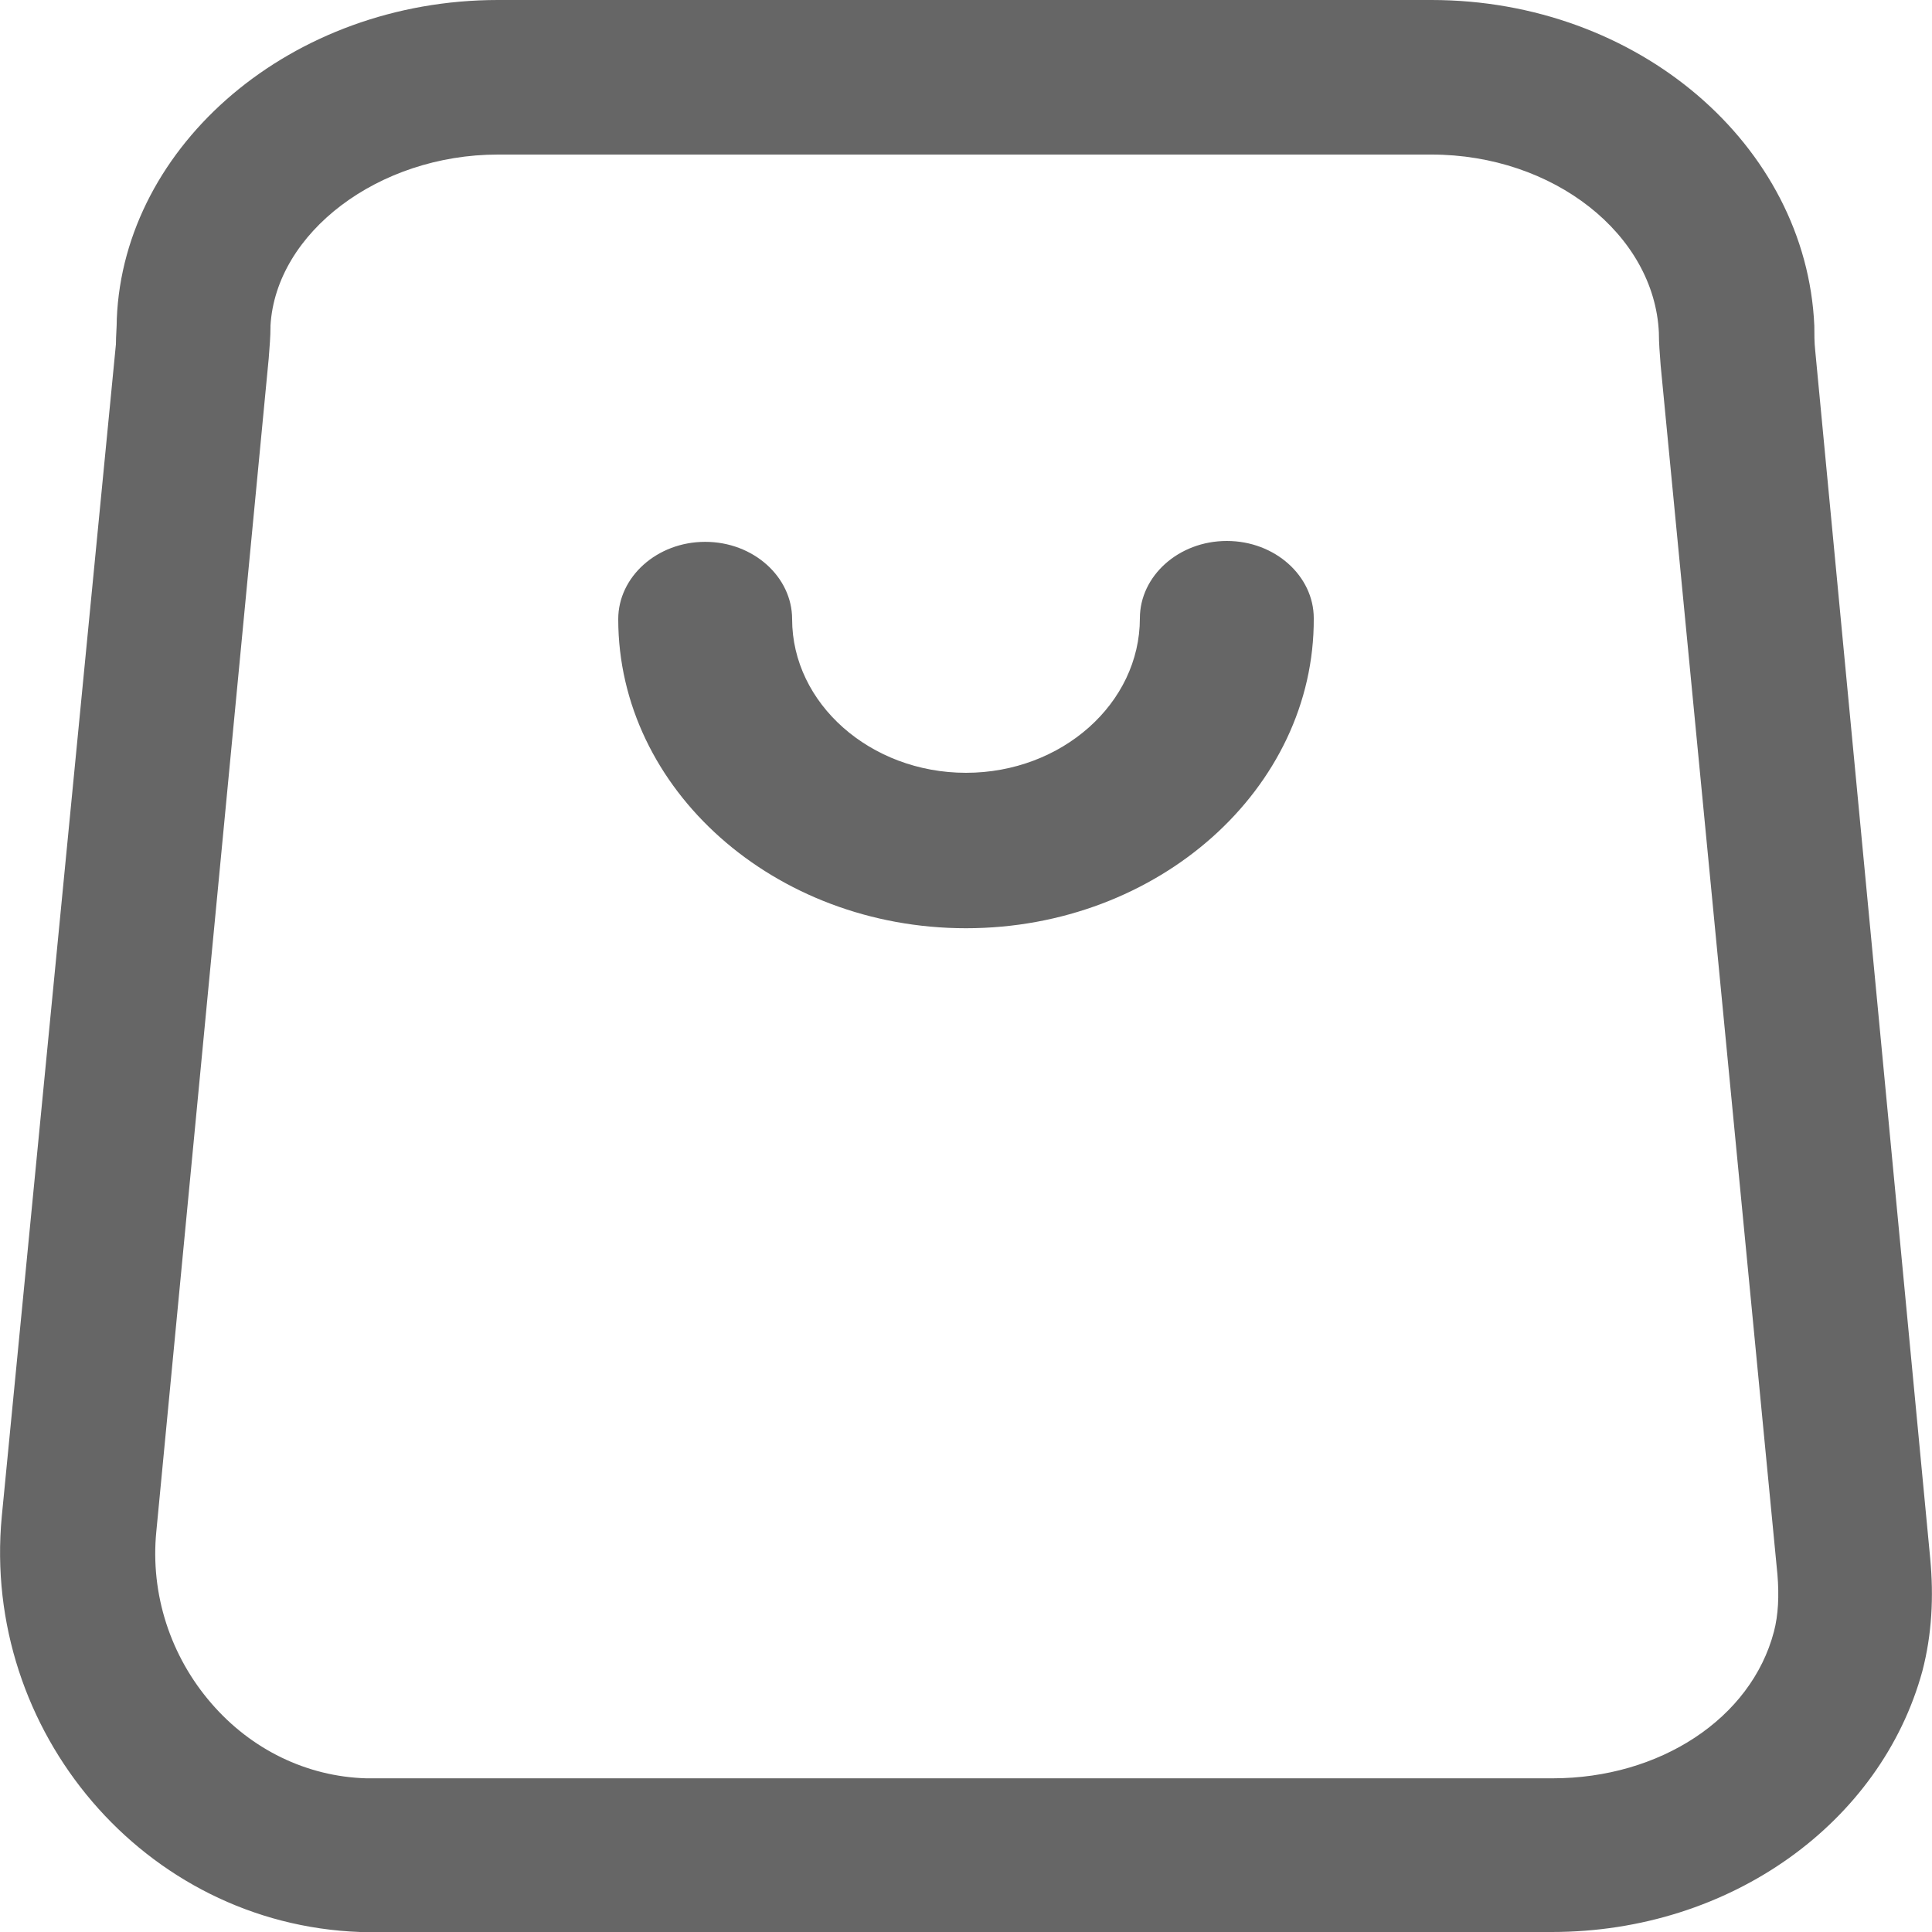
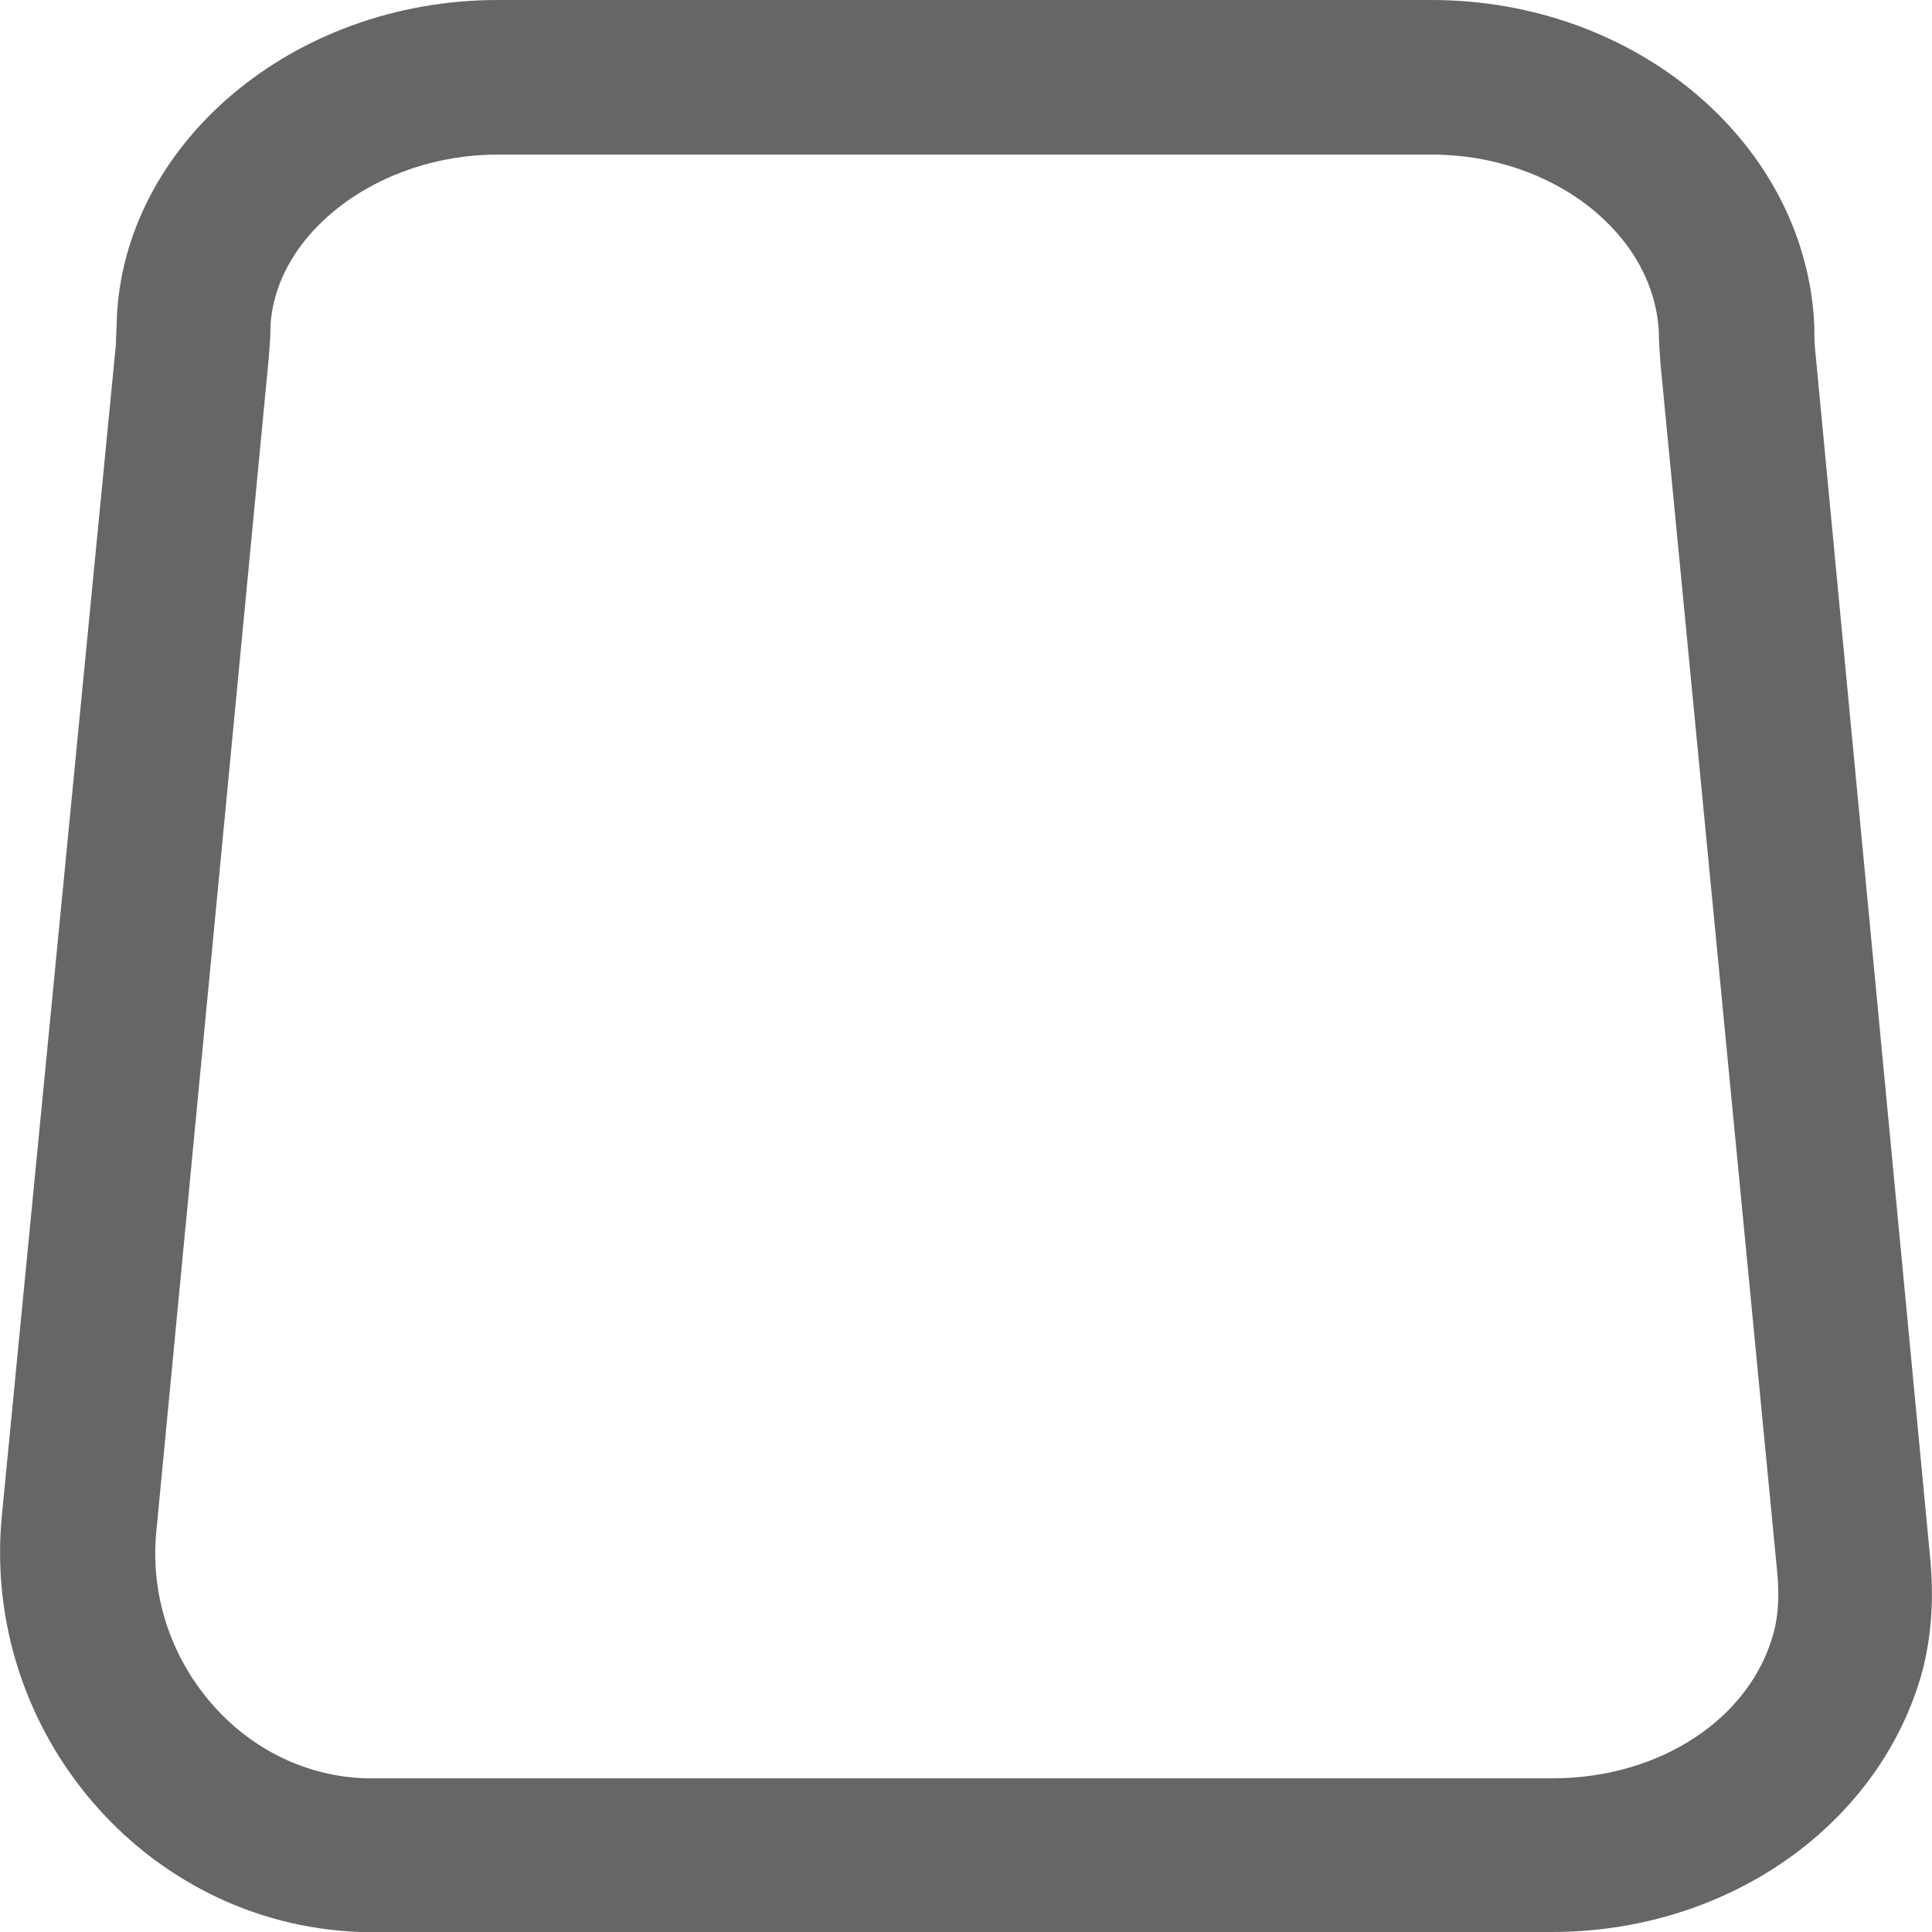
<svg xmlns="http://www.w3.org/2000/svg" version="1.1" id="图层_1" x="0px" y="0px" viewBox="0 0 22 22" style="enable-background:new 0 0 22 22;" xml:space="preserve">
  <style type="text/css">
	.st0{fill:#E6E6E6;}
	.st1{fill:#FFFFFF;}
	.st2{fill:#666666;}
	.st3{fill:#E80000;}
	.st4{fill:#CECECE;}
	.st5{clip-path:url(#SVGID_00000153703961461718215460000002713511488859256217_);}
	.st6{opacity:0.5;}
</style>
  <g>
    <g>
      <path class="st2" d="M16.3,1.76c1.39,0,2.54,0.91,2.59,2.03V3.8c0,0.1,0.01,0.23,0.02,0.36l1.33,13.77    c0.02,0.24,0.01,0.46-0.04,0.65c-0.26,0.99-1.3,1.67-2.52,1.67H4.17c-0.68-0.02-1.31-0.33-1.76-0.85    c-0.47-0.54-0.7-1.25-0.63-1.96L3.06,4.08c0.01-0.13,0.02-0.25,0.02-0.35V3.71c0.06-1.06,1.23-1.95,2.59-1.95H16.3 M16.3,0H5.67    C3.32,0,1.41,1.65,1.33,3.63c0,0.1-0.01,0.19-0.01,0.29l-1.3,13.35C-0.21,19.71,1.64,21.91,4.1,22h13.57    c2.04,0,3.75-1.25,4.22-2.97c0.11-0.42,0.13-0.85,0.09-1.28L20.67,3.99c-0.01-0.09-0.01-0.19-0.01-0.28C20.57,1.65,18.65,0,16.3,0    L16.3,0z M16.3,0" />
-       <path class="st2" d="M11,10.57c-2.18,0-3.96-1.58-3.96-3.52c0-0.48,0.44-0.88,0.99-0.88c0.55,0,0.99,0.4,0.99,0.88    C9.02,8.01,9.91,8.8,11,8.8s1.98-0.79,1.98-1.76c0-0.48,0.44-0.88,0.99-0.88c0.55,0,0.99,0.4,0.99,0.88    C14.97,8.98,13.19,10.57,11,10.57L11,10.57z" />
    </g>
  </g>
</svg>